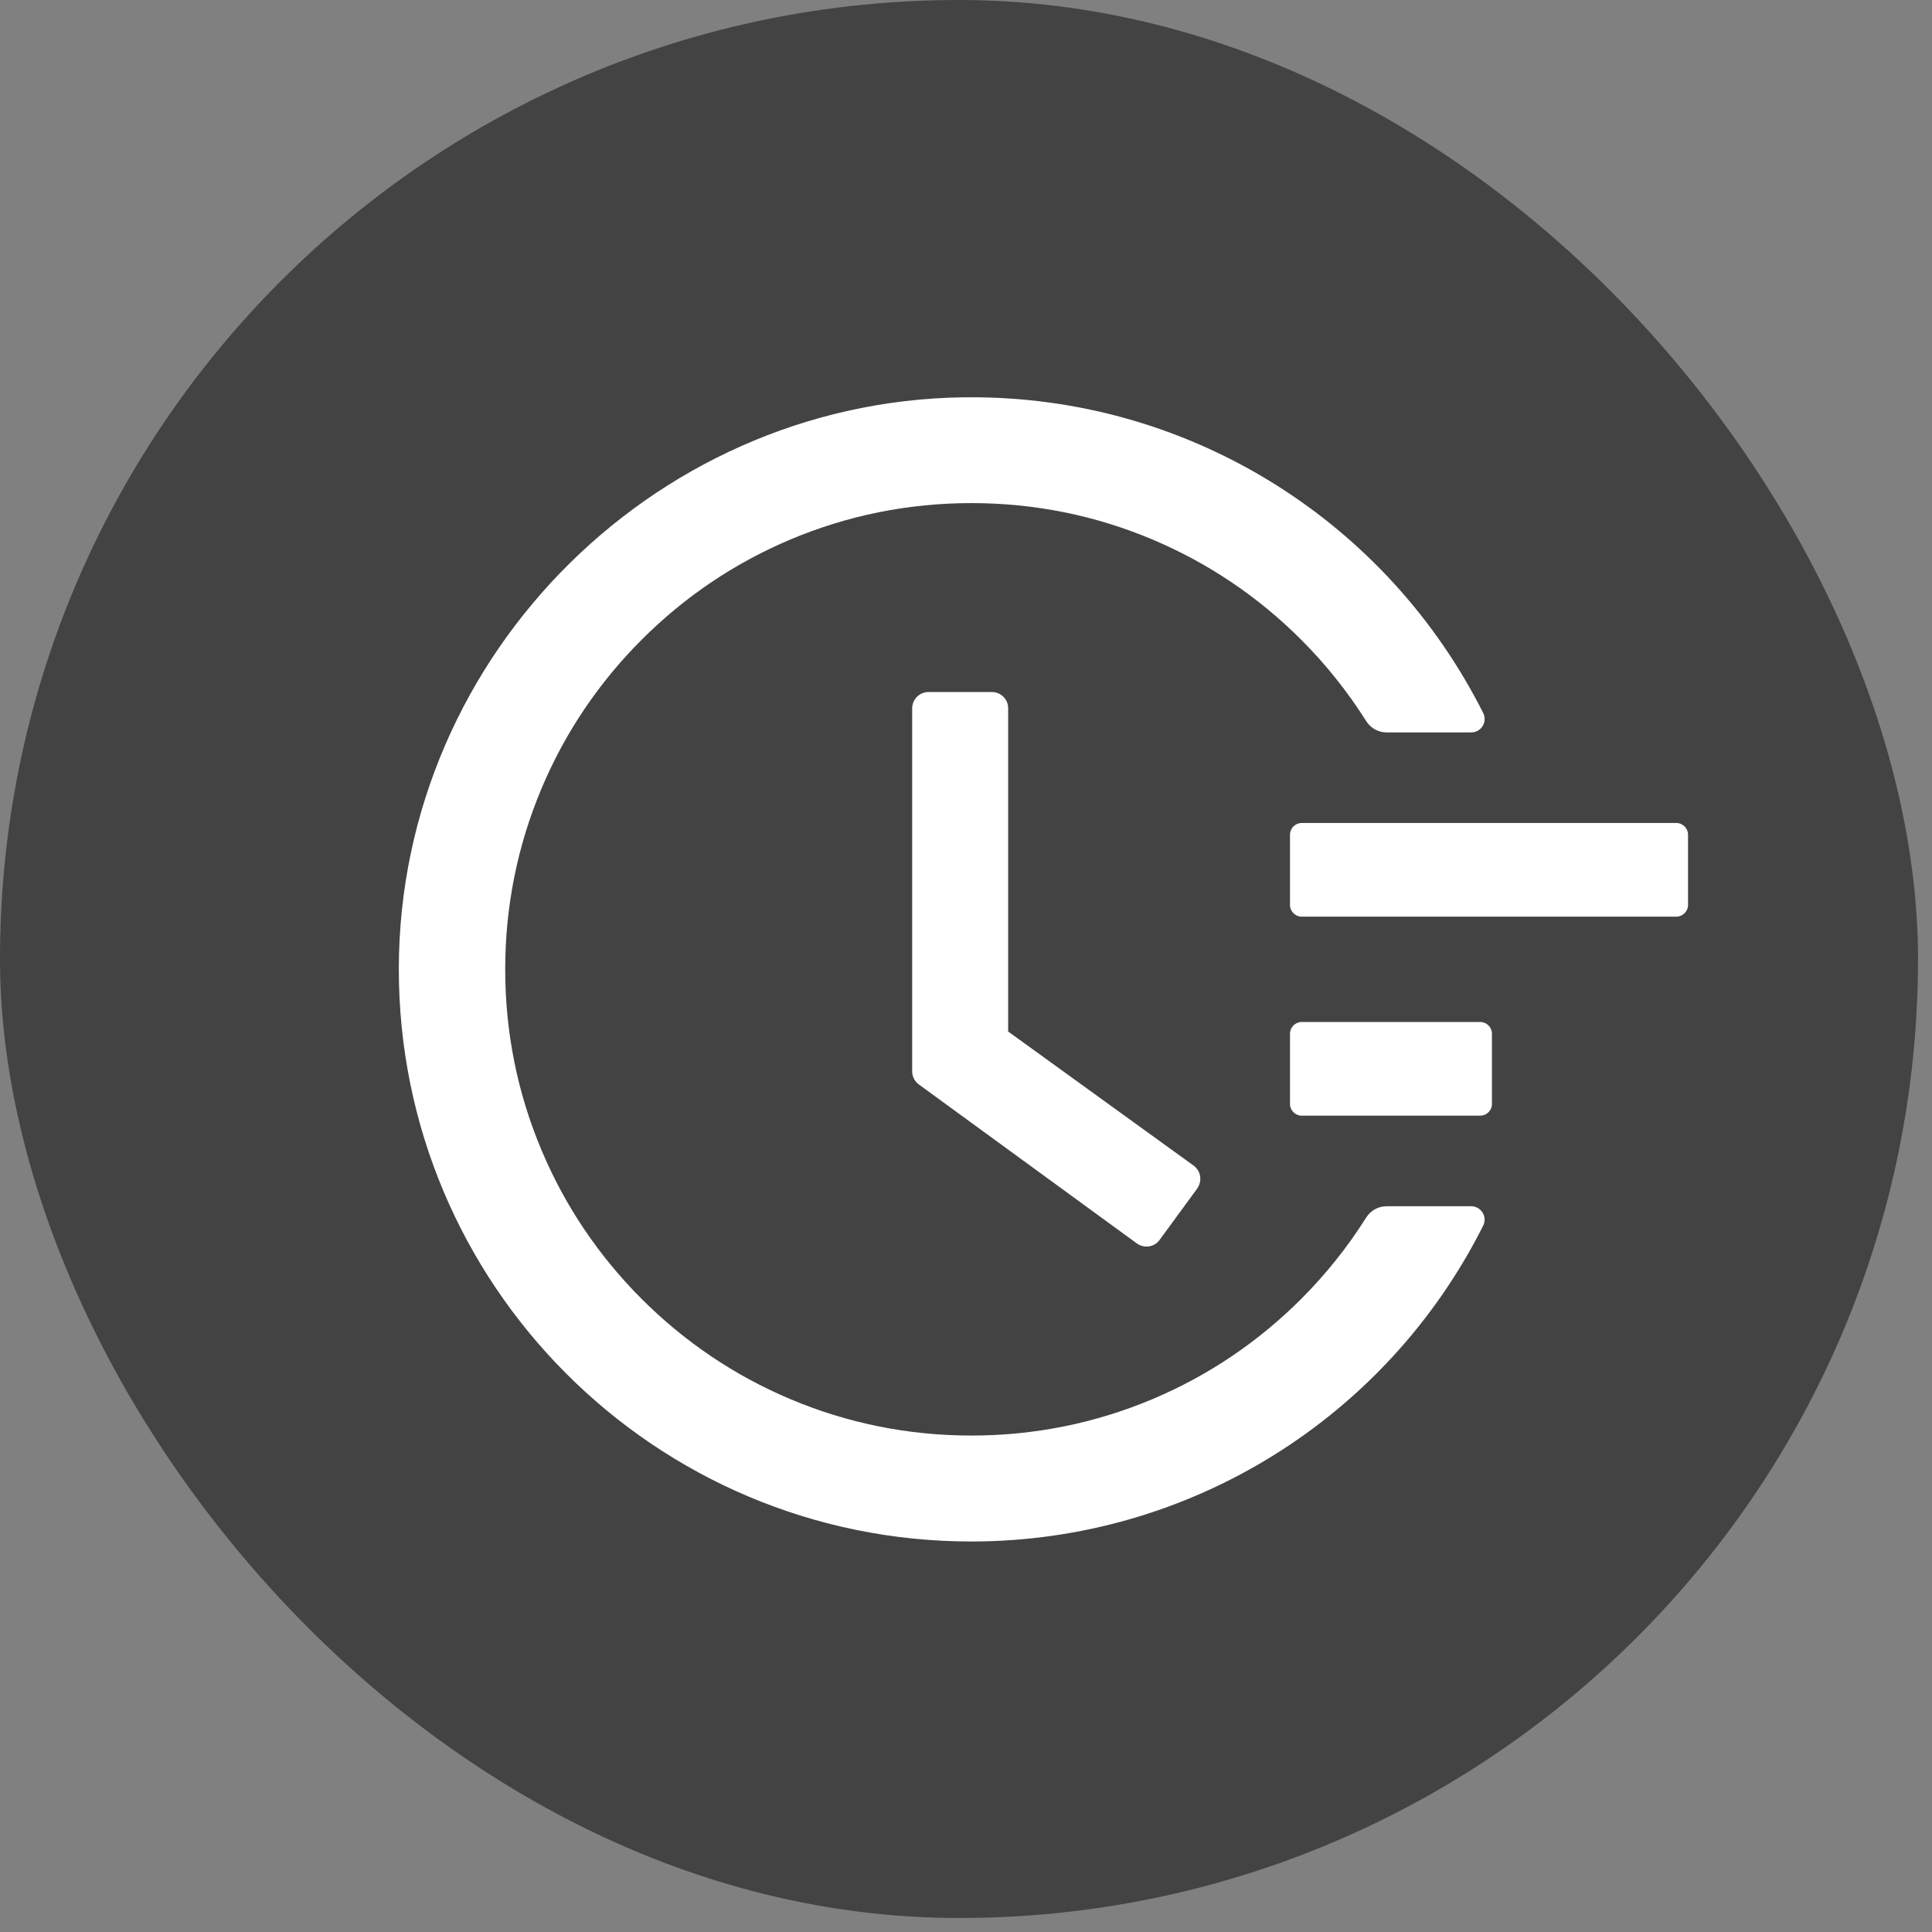
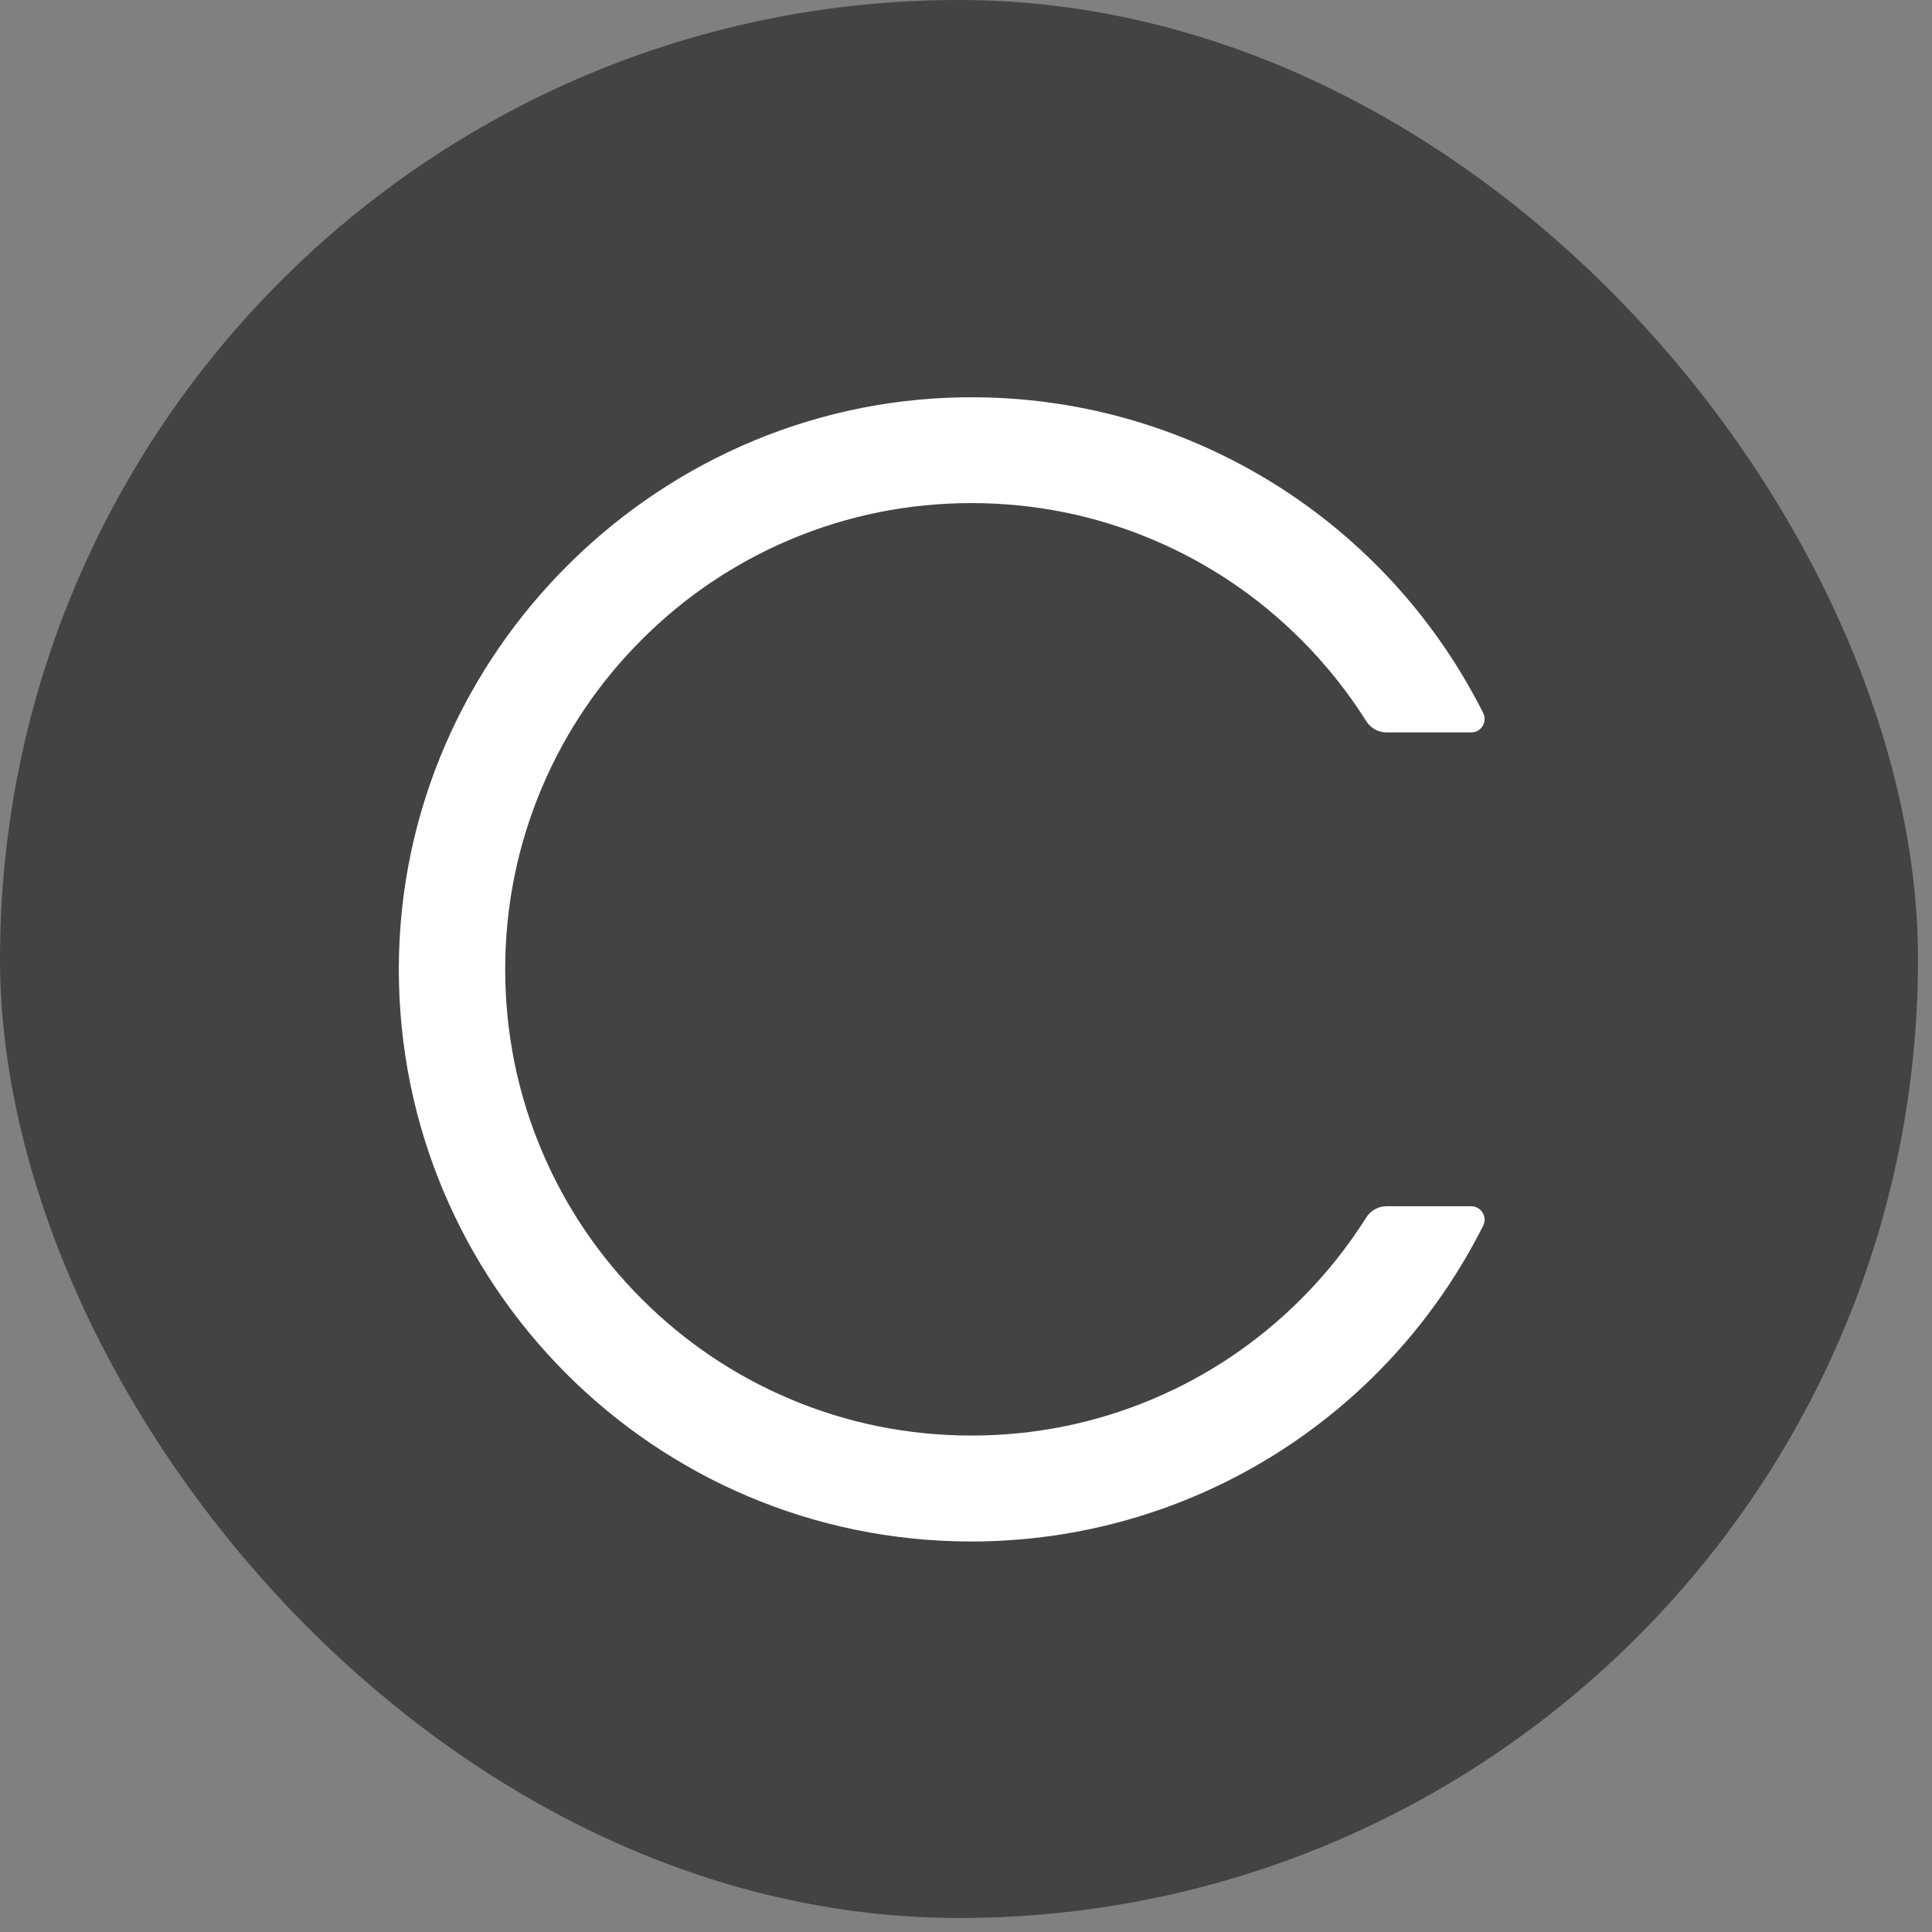
<svg xmlns="http://www.w3.org/2000/svg" width="79" height="79" viewBox="0 0 79 79" fill="none">
  <rect x="0" y="0" width="79" height="79" fill="#808080" stroke="none" />
  <rect width="78.428" height="78.428" rx="39.214" fill="#434343" />
-   <path d="M68.545 33.652H53.227C52.964 33.652 52.748 33.868 52.748 34.131V37.003C52.748 37.267 52.964 37.482 53.227 37.482H68.545C68.808 37.482 69.024 37.267 69.024 37.003V34.131C69.024 33.868 68.808 33.652 68.545 33.652ZM60.527 41.79H53.227C52.964 41.79 52.748 42.005 52.748 42.269V45.141C52.748 45.404 52.964 45.62 53.227 45.62H60.527C60.79 45.62 61.006 45.404 61.006 45.141V42.269C61.006 42.005 60.79 41.79 60.527 41.79ZM40.56 28.297H37.969C37.598 28.297 37.299 28.596 37.299 28.967V43.807C37.299 44.022 37.401 44.219 37.574 44.345L46.484 50.843C46.783 51.059 47.202 50.999 47.417 50.7L48.955 48.599V48.593C49.17 48.294 49.104 47.875 48.805 47.66L41.224 42.179V28.967C41.23 28.596 40.925 28.297 40.56 28.297V28.297Z" fill="white" />
  <path d="M60.156 49.324H56.697C56.362 49.324 56.045 49.497 55.866 49.784C55.106 50.987 54.22 52.1 53.203 53.117C51.45 54.87 49.409 56.246 47.142 57.204C44.79 58.197 42.295 58.7 39.722 58.7C37.143 58.7 34.648 58.197 32.302 57.204C30.035 56.246 27.994 54.87 26.241 53.117C24.488 51.364 23.111 49.324 22.154 47.056C21.161 44.71 20.658 42.215 20.658 39.636C20.658 37.057 21.161 34.568 22.154 32.216C23.111 29.949 24.488 27.908 26.241 26.155C27.994 24.402 30.035 23.026 32.302 22.068C34.648 21.075 37.149 20.572 39.722 20.572C42.301 20.572 44.796 21.075 47.142 22.068C49.409 23.026 51.45 24.402 53.203 26.155C54.22 27.172 55.106 28.285 55.866 29.488C56.045 29.775 56.362 29.949 56.697 29.949H60.156C60.569 29.949 60.832 29.518 60.647 29.153C56.745 21.392 48.835 16.348 40.003 16.246C27.073 16.085 16.332 26.67 16.308 39.588C16.284 52.531 26.773 63.032 39.716 63.032C48.661 63.032 56.703 57.97 60.647 50.119C60.832 49.754 60.563 49.324 60.156 49.324V49.324Z" fill="white" />
</svg>